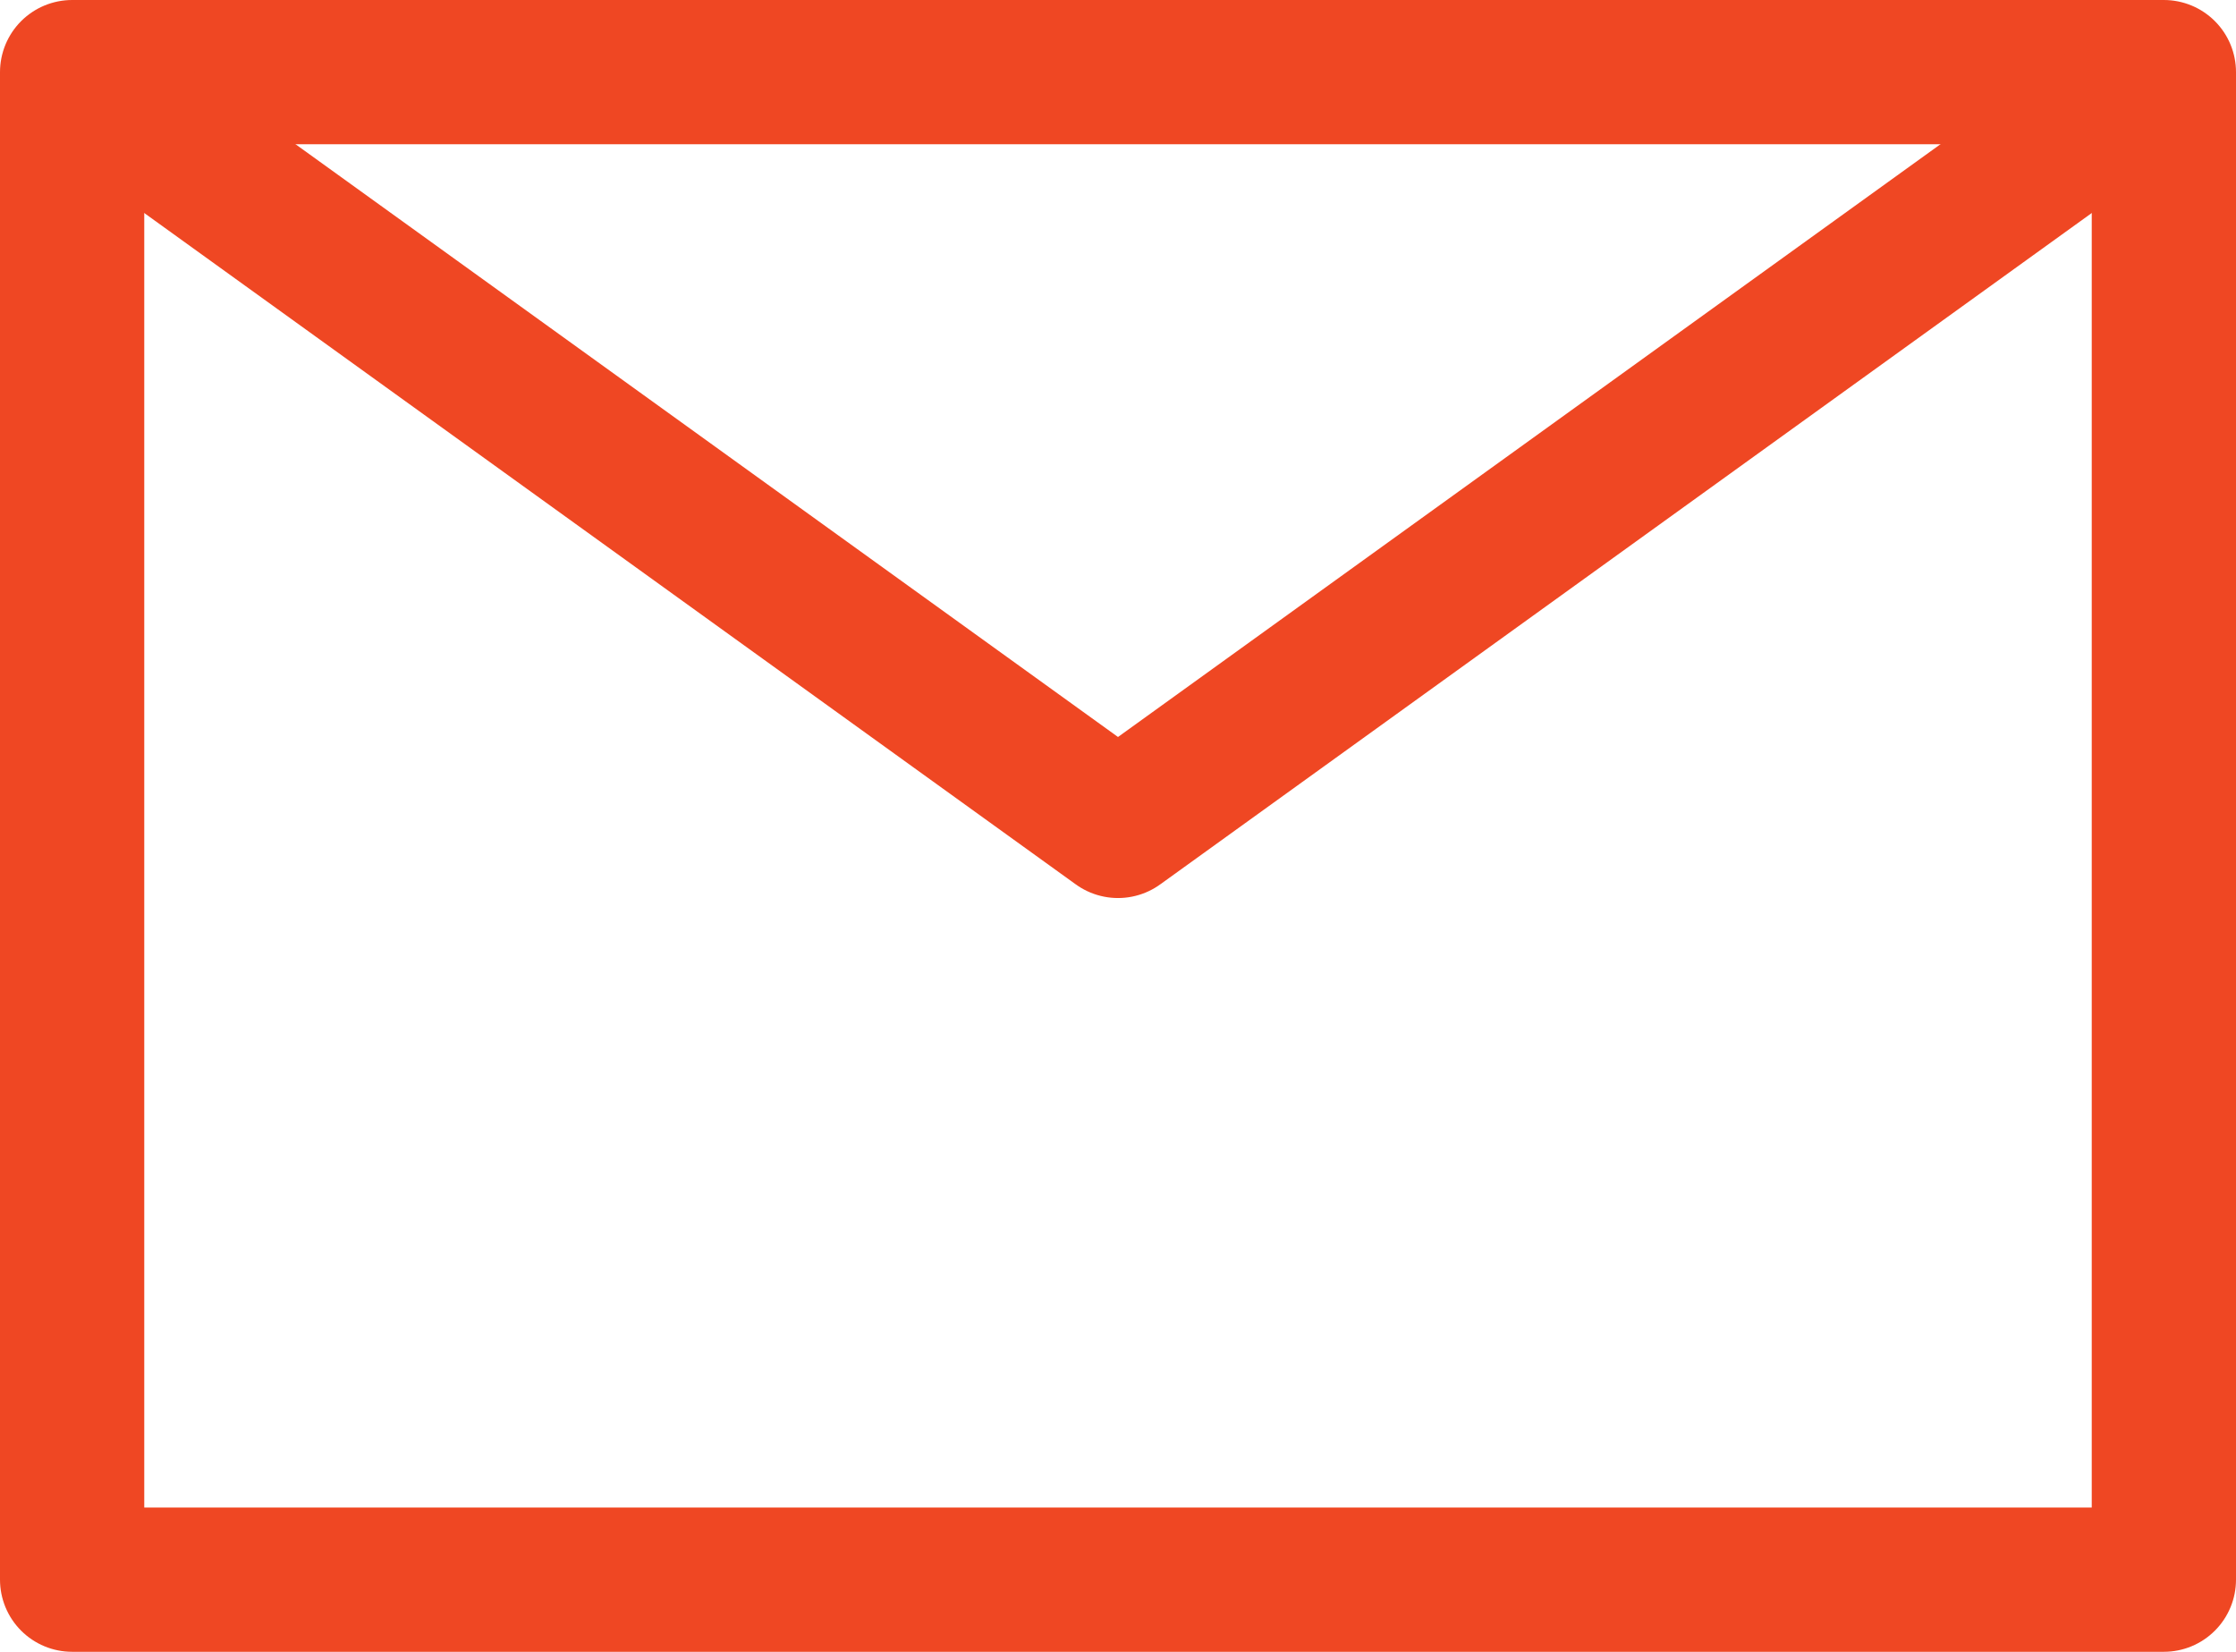
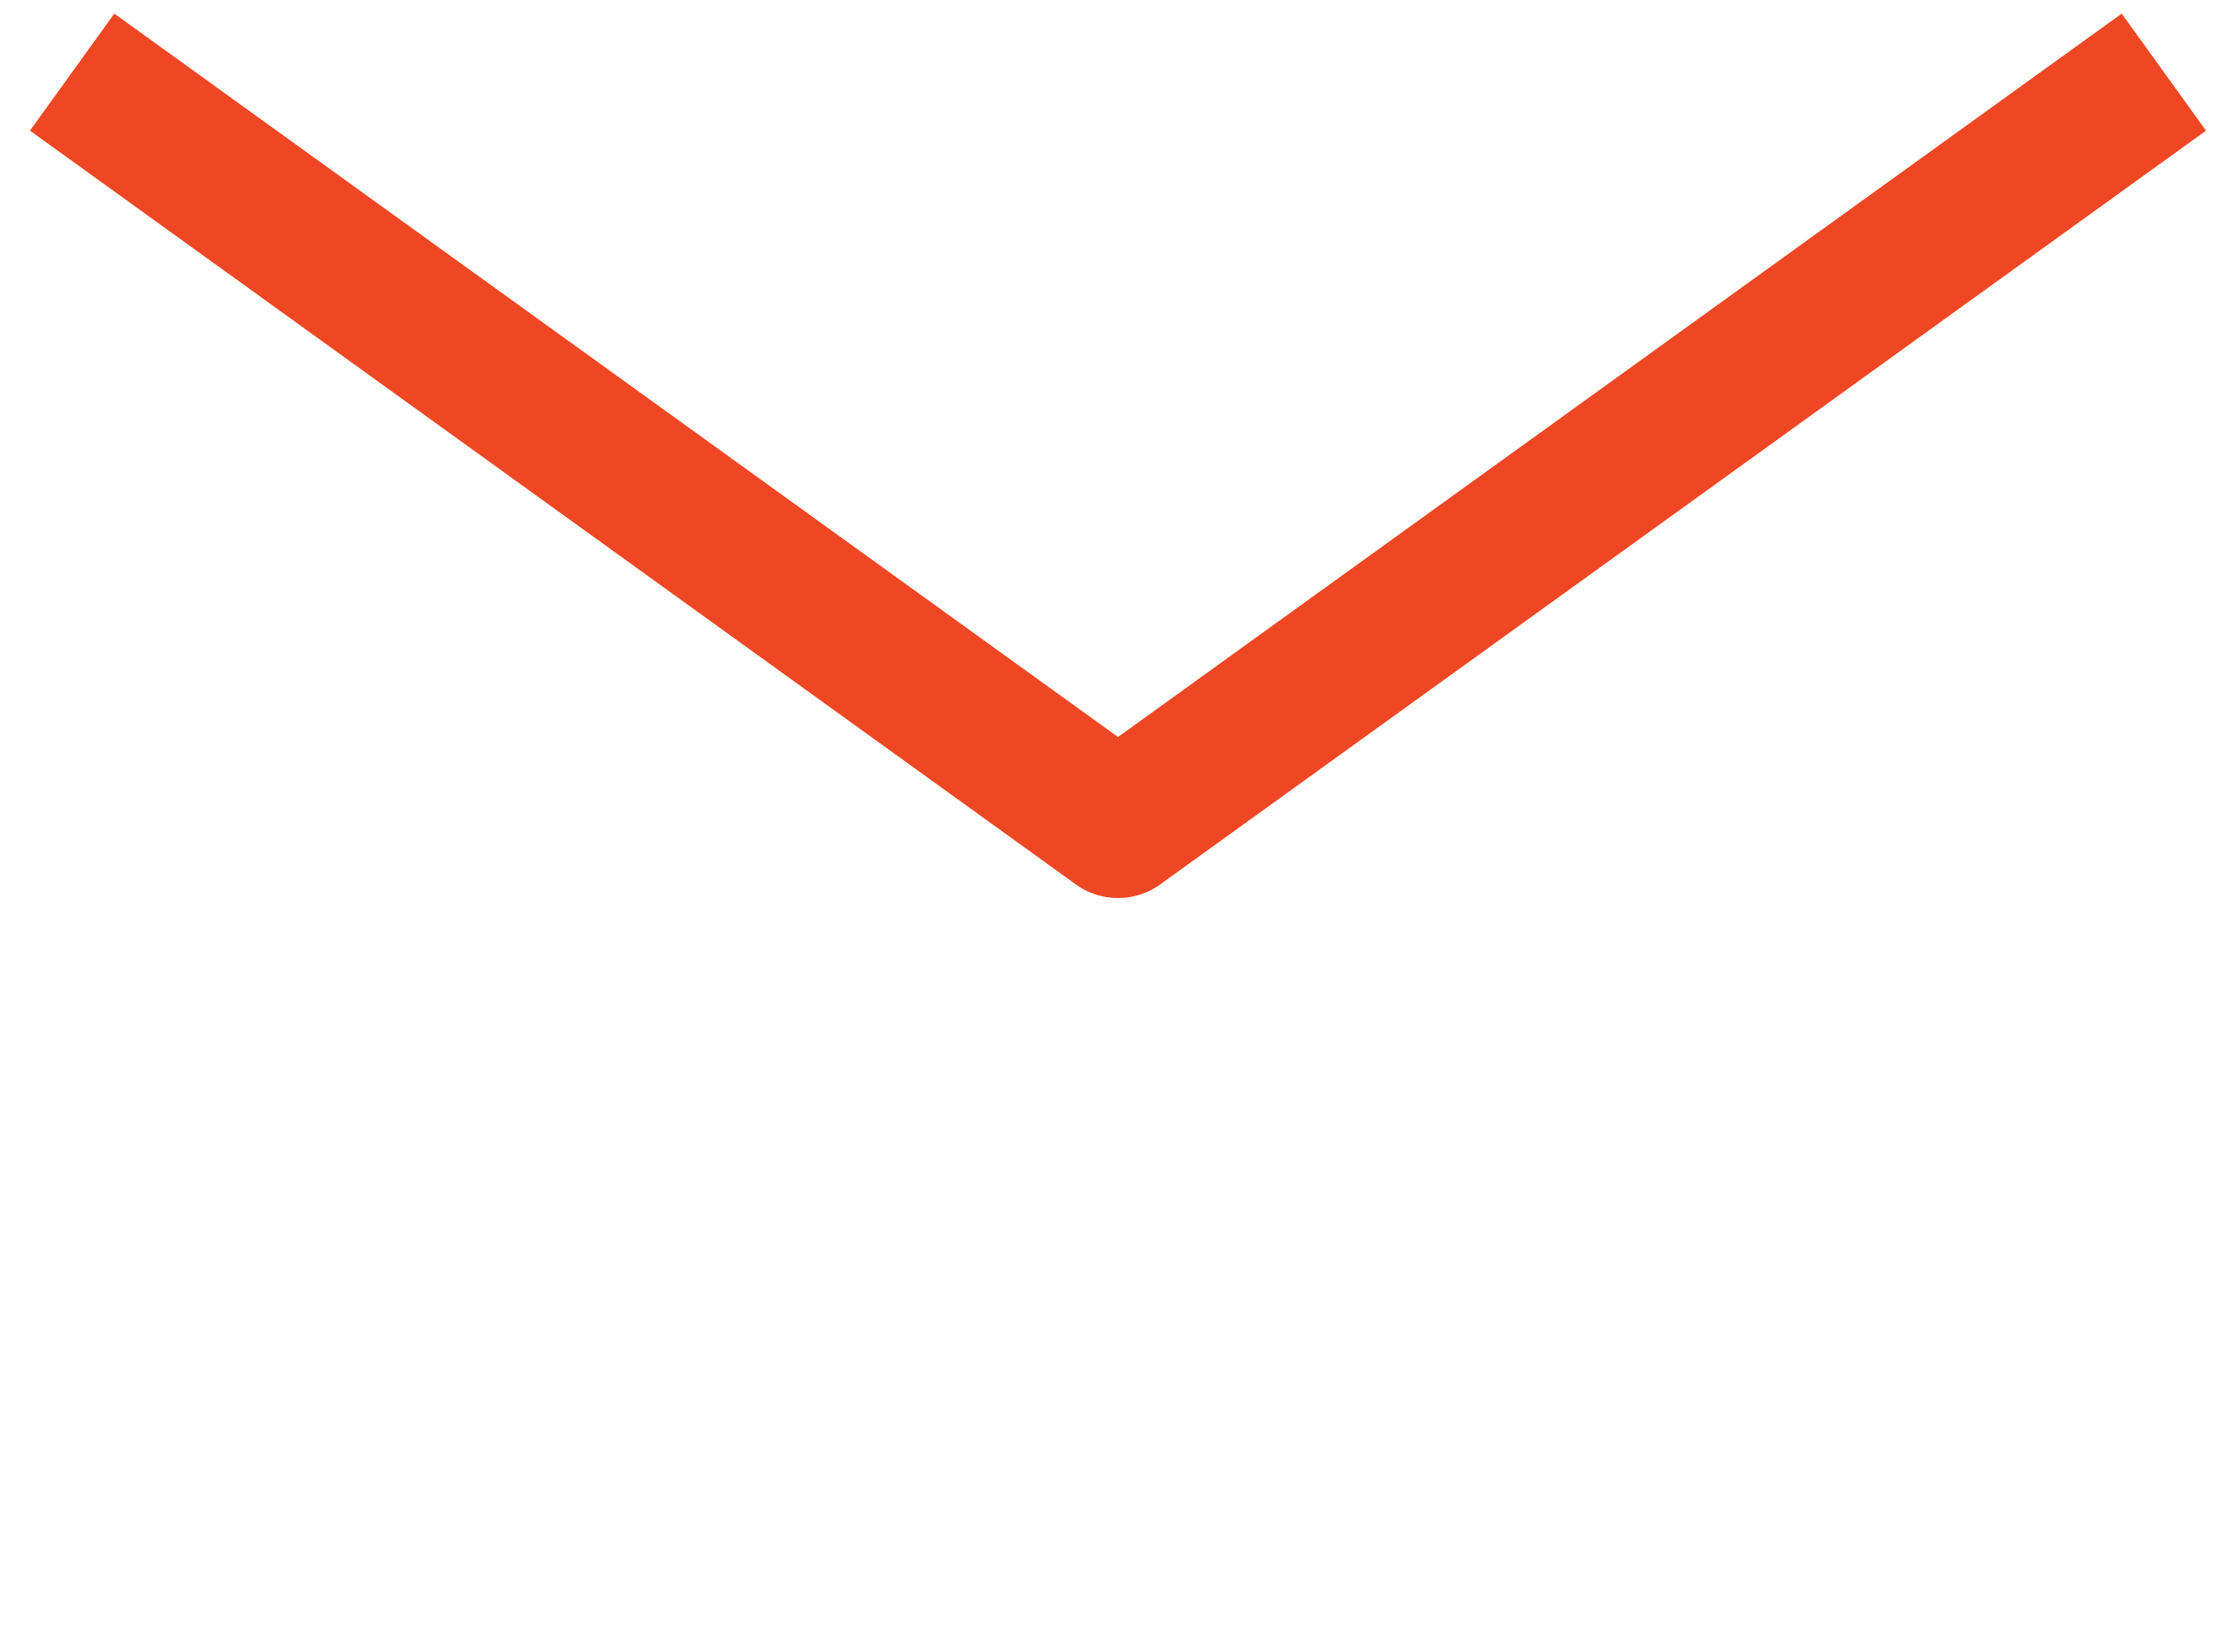
<svg xmlns="http://www.w3.org/2000/svg" version="1.1" id="Layer_1" x="0px" y="0px" viewBox="0 0 62 45.8" style="enable-background:new 0 0 62 45.8;" xml:space="preserve">
  <style type="text/css">
	.st0{fill:none;stroke:#EF4723;stroke-width:4;stroke-linejoin:round;}
</style>
  <g transform="translate(1 -3)">
-     <rect x="1" y="5" class="st0" width="58" height="41.8" />
    <path class="st0" d="M1,5l29,20.9L59,5" />
  </g>
</svg>